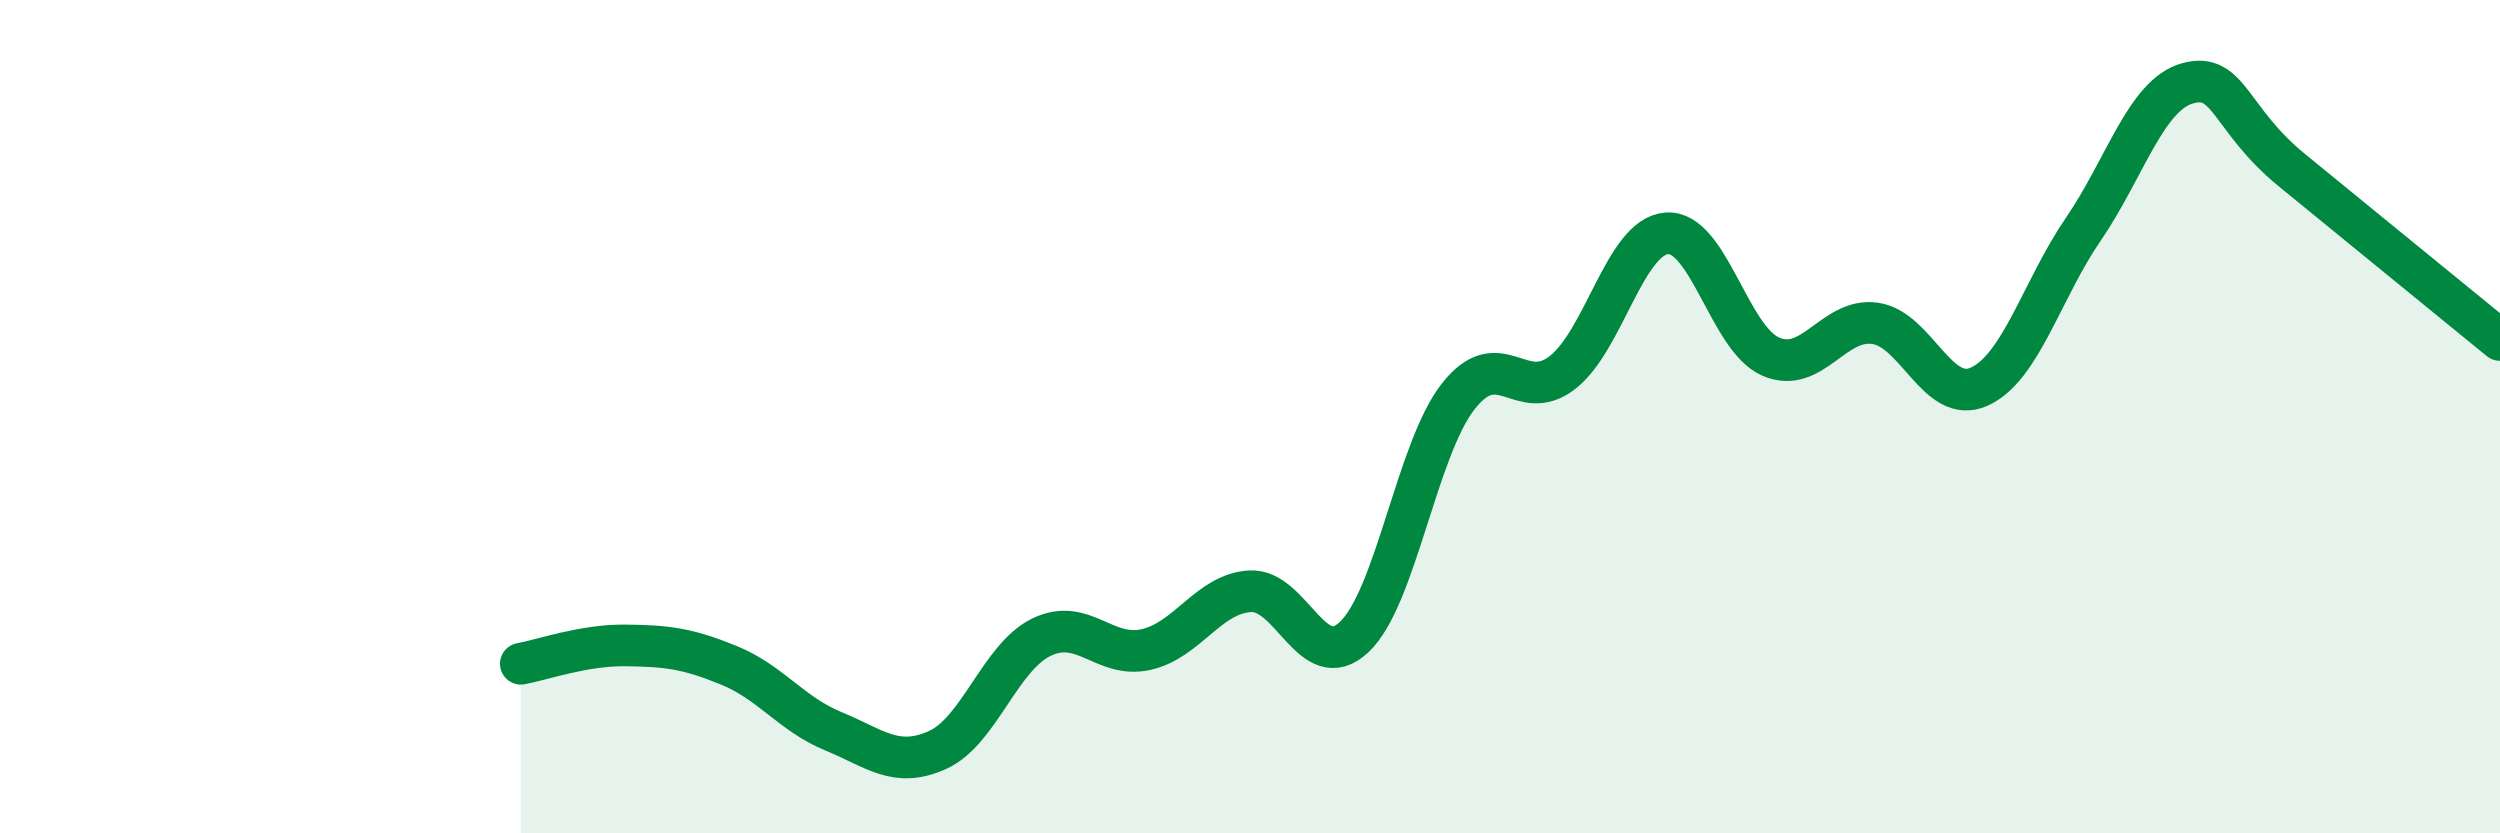
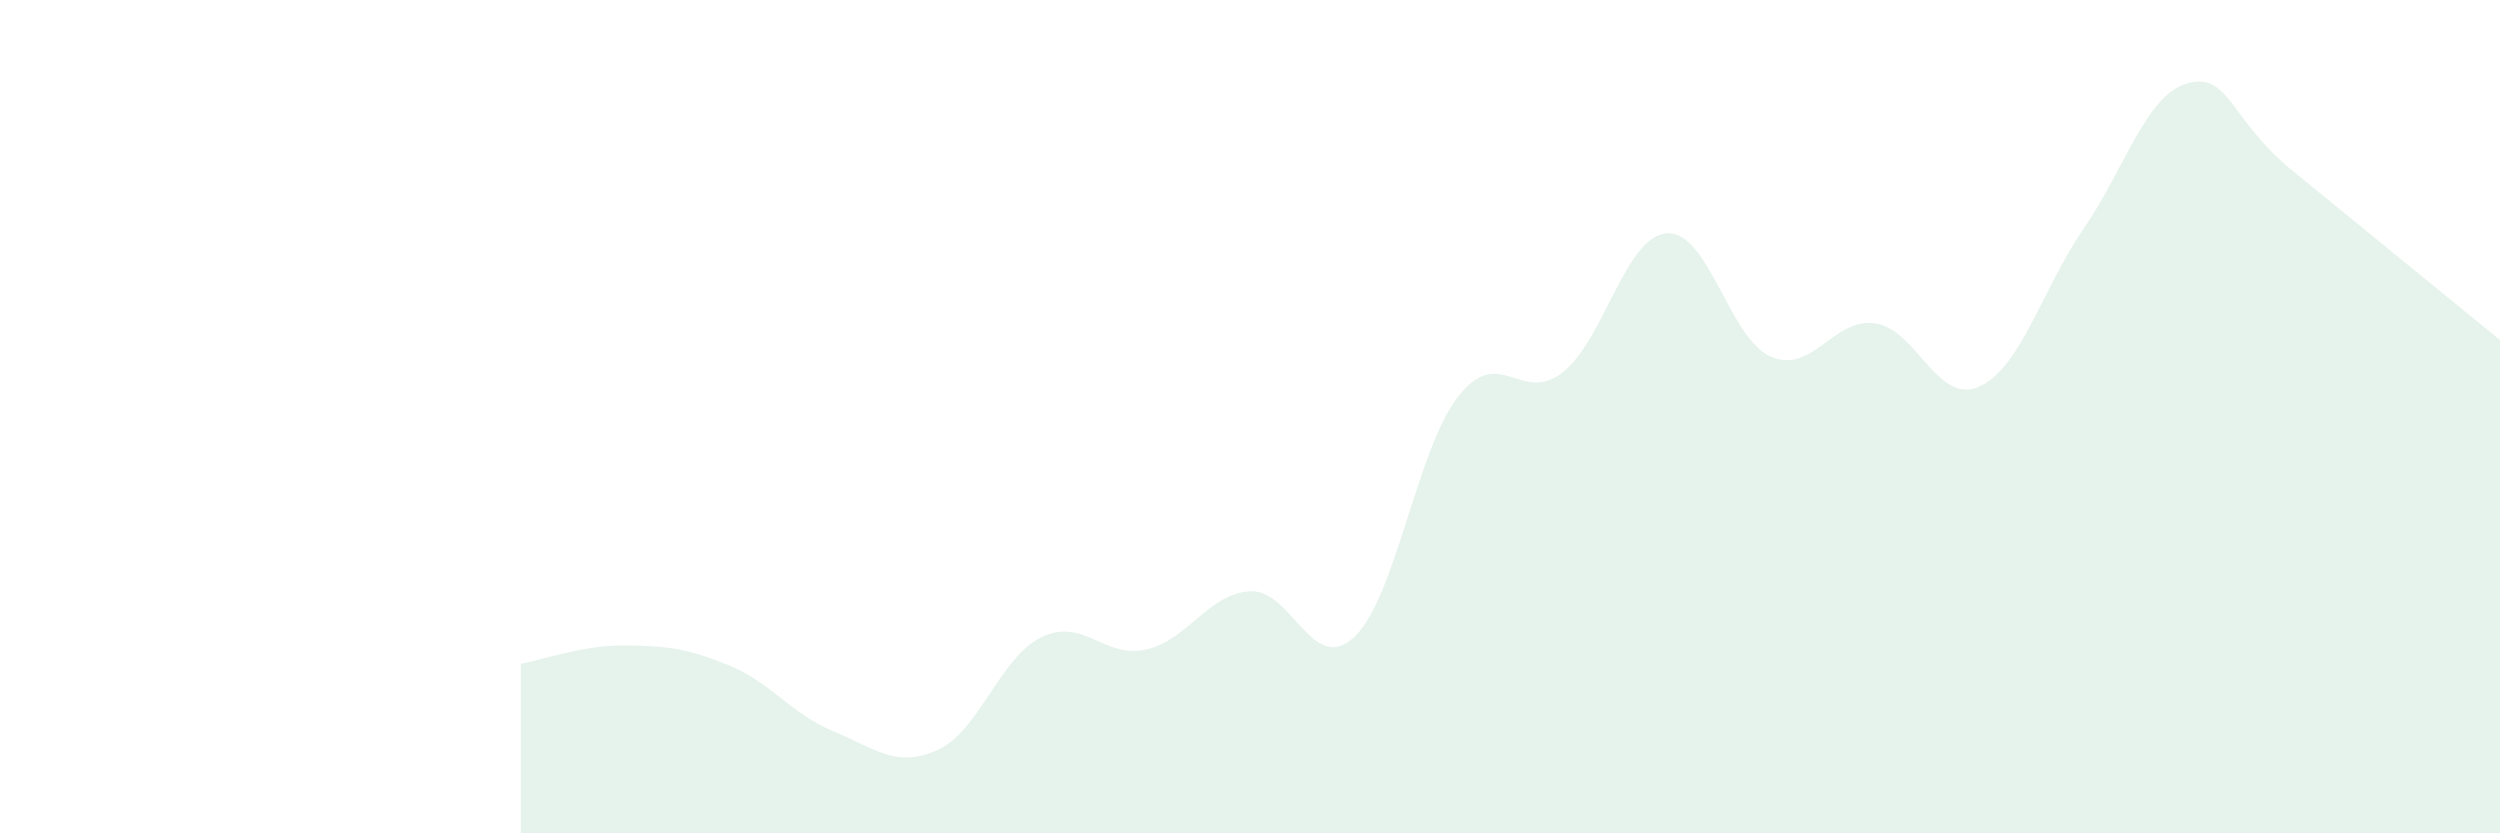
<svg xmlns="http://www.w3.org/2000/svg" width="60" height="20" viewBox="0 0 60 20">
  <path d="M 12.5,15.93 C 13,15.84 14,15.48 15,15.49 C 16,15.5 16.5,15.56 17.5,15.97 C 18.5,16.38 19,17.14 20,17.55 C 21,17.96 21.5,18.45 22.5,18 C 23.5,17.55 24,15.77 25,15.29 C 26,14.81 26.5,15.81 27.5,15.59 C 28.5,15.37 29,14.25 30,14.19 C 31,14.13 31.5,16.23 32.5,15.29 C 33.5,14.35 34,10.78 35,9.51 C 36,8.24 36.5,9.72 37.5,8.94 C 38.5,8.16 39,5.68 40,5.6 C 41,5.52 41.5,8.13 42.5,8.56 C 43.5,8.99 44,7.62 45,7.76 C 46,7.9 46.5,9.73 47.5,9.28 C 48.5,8.83 49,6.96 50,5.5 C 51,4.04 51.5,2.28 52.5,2 C 53.5,1.72 53.5,2.85 55,4.08 C 56.5,5.31 59,7.34 60,8.16L60 20L12.5 20Z" fill="#008740" opacity="0.1" stroke-linecap="round" stroke-linejoin="round" />
-   <path d="M 12.5,15.93 C 13,15.84 14,15.48 15,15.49 C 16,15.5 16.5,15.56 17.5,15.97 C 18.5,16.38 19,17.14 20,17.55 C 21,17.96 21.5,18.45 22.5,18 C 23.5,17.55 24,15.77 25,15.29 C 26,14.81 26.5,15.81 27.5,15.59 C 28.5,15.37 29,14.25 30,14.19 C 31,14.13 31.5,16.23 32.5,15.29 C 33.5,14.35 34,10.78 35,9.51 C 36,8.24 36.5,9.72 37.5,8.94 C 38.5,8.16 39,5.68 40,5.6 C 41,5.52 41.5,8.13 42.5,8.56 C 43.5,8.99 44,7.62 45,7.76 C 46,7.9 46.5,9.73 47.5,9.28 C 48.5,8.83 49,6.96 50,5.5 C 51,4.04 51.5,2.28 52.5,2 C 53.5,1.72 53.5,2.85 55,4.08 C 56.5,5.31 59,7.34 60,8.16" stroke="#008740" stroke-width="1" fill="none" stroke-linecap="round" stroke-linejoin="round" />
</svg>